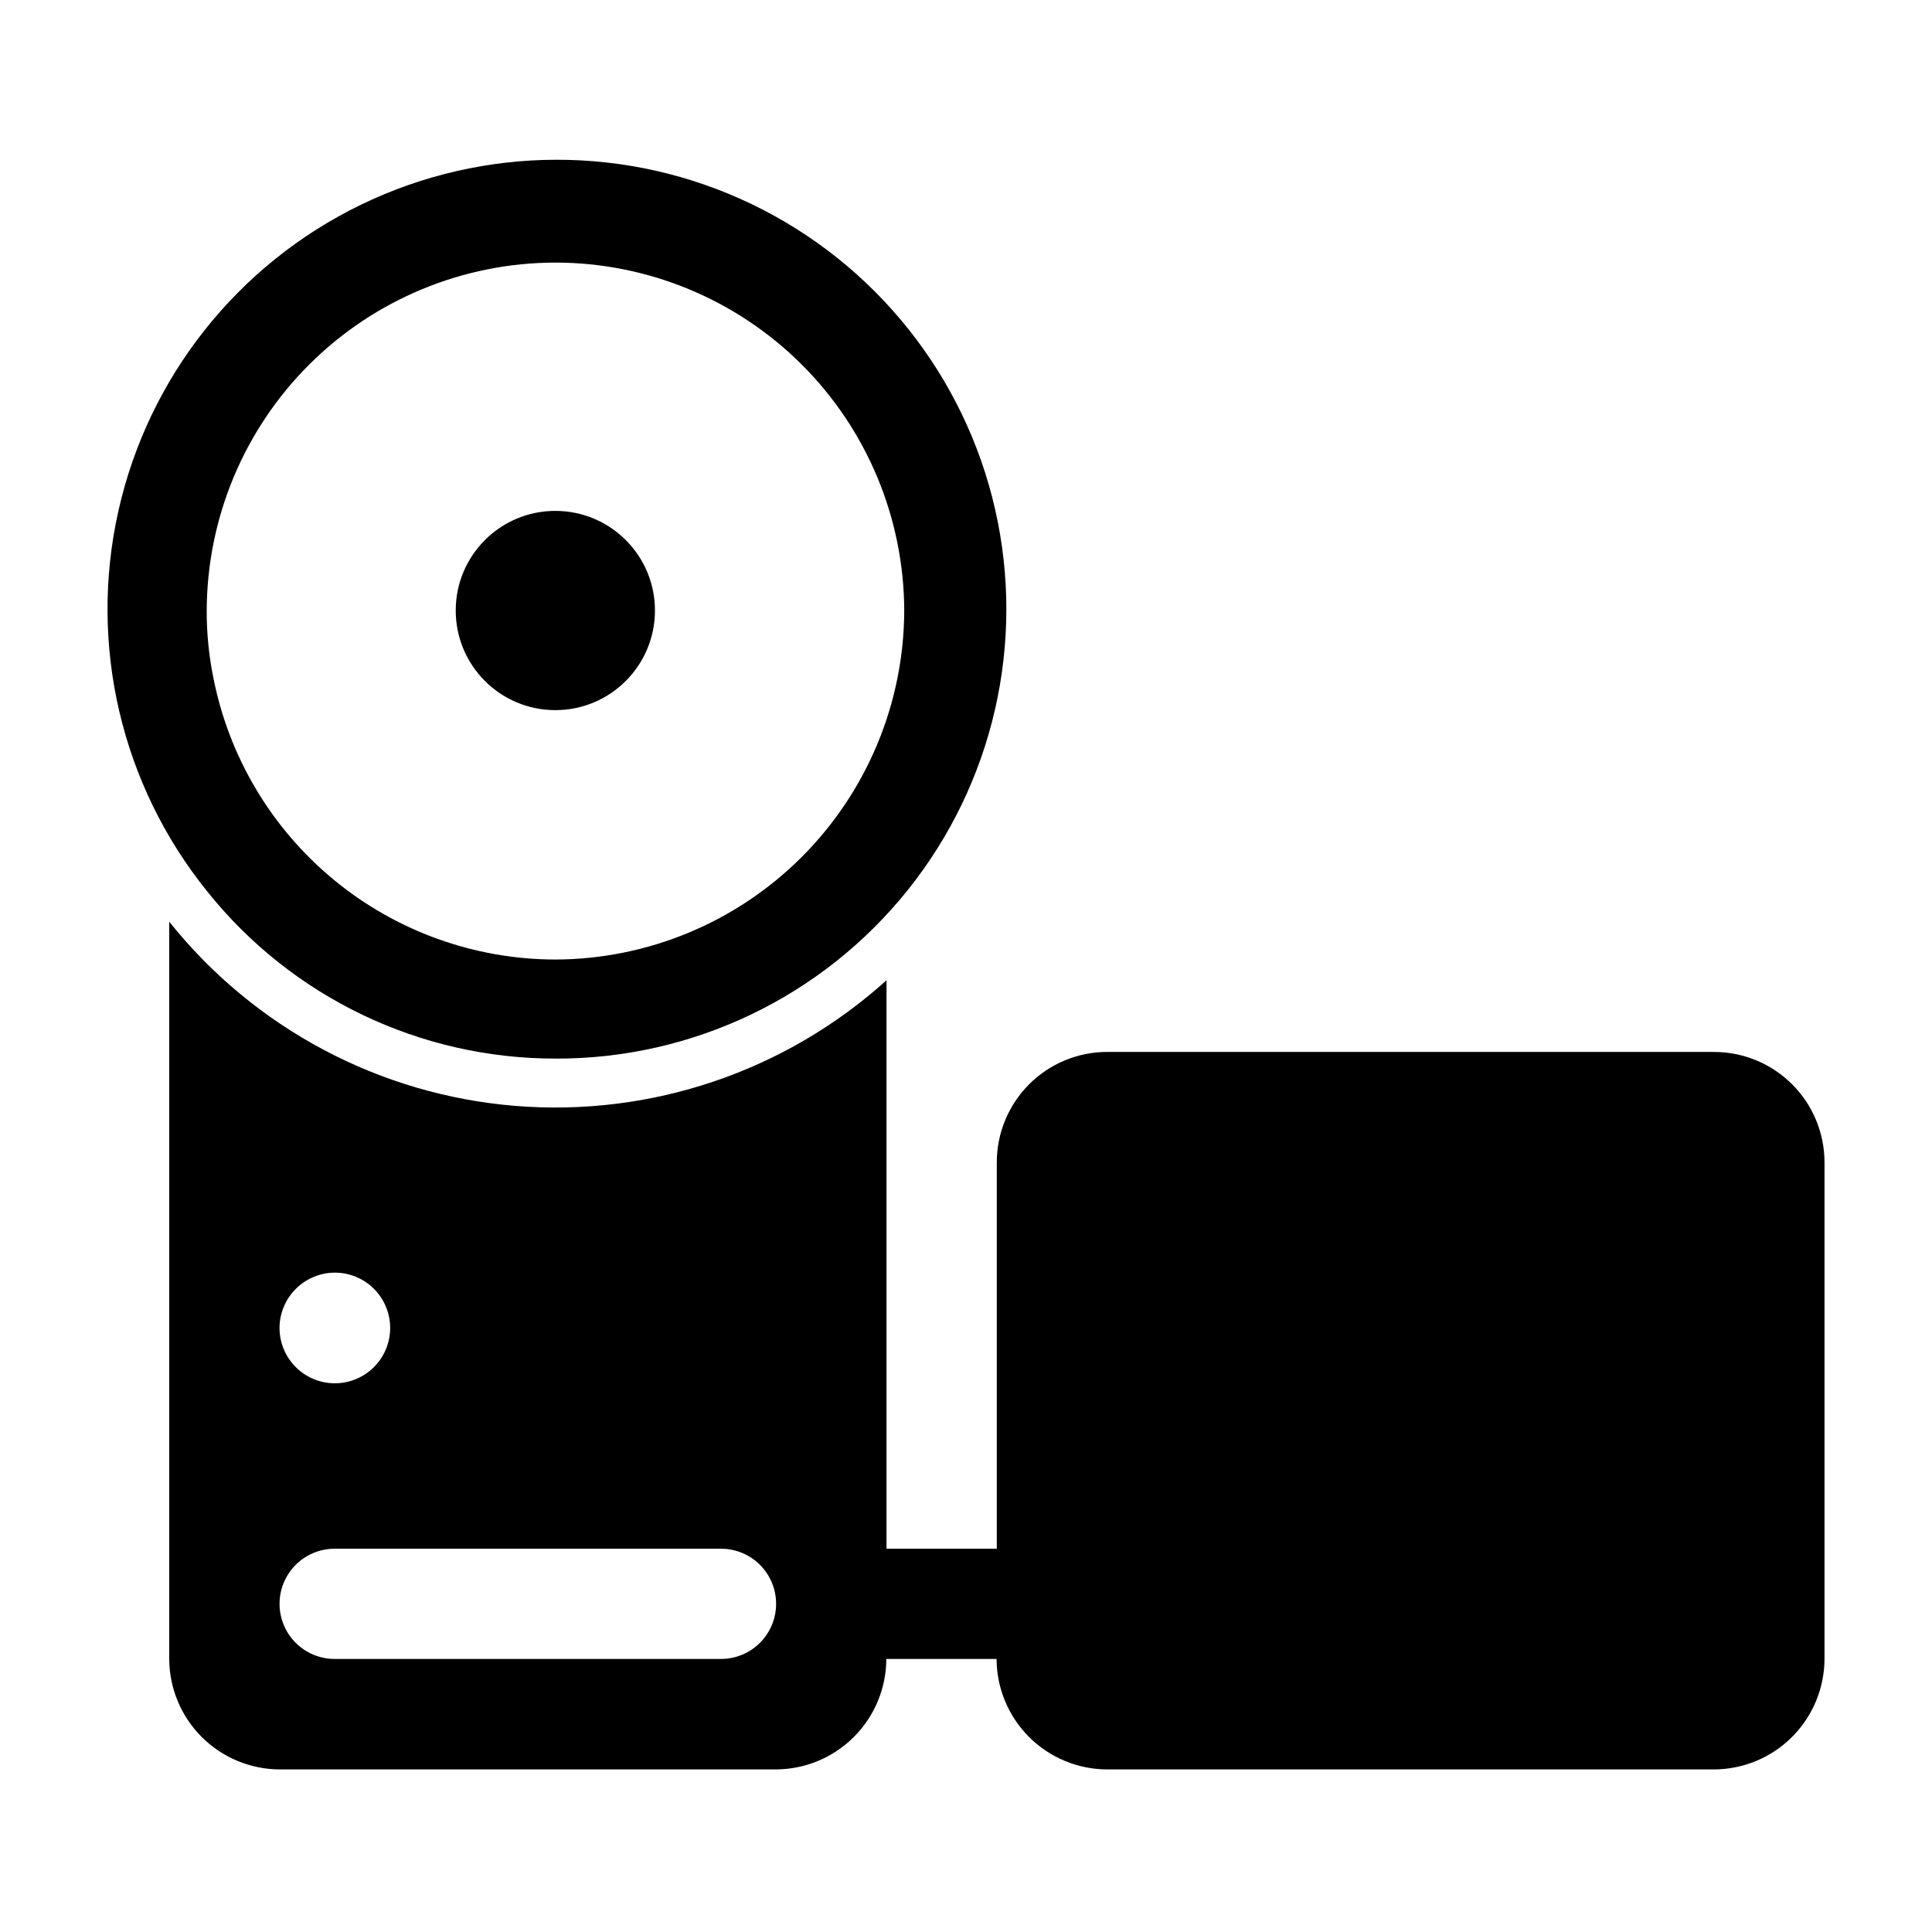
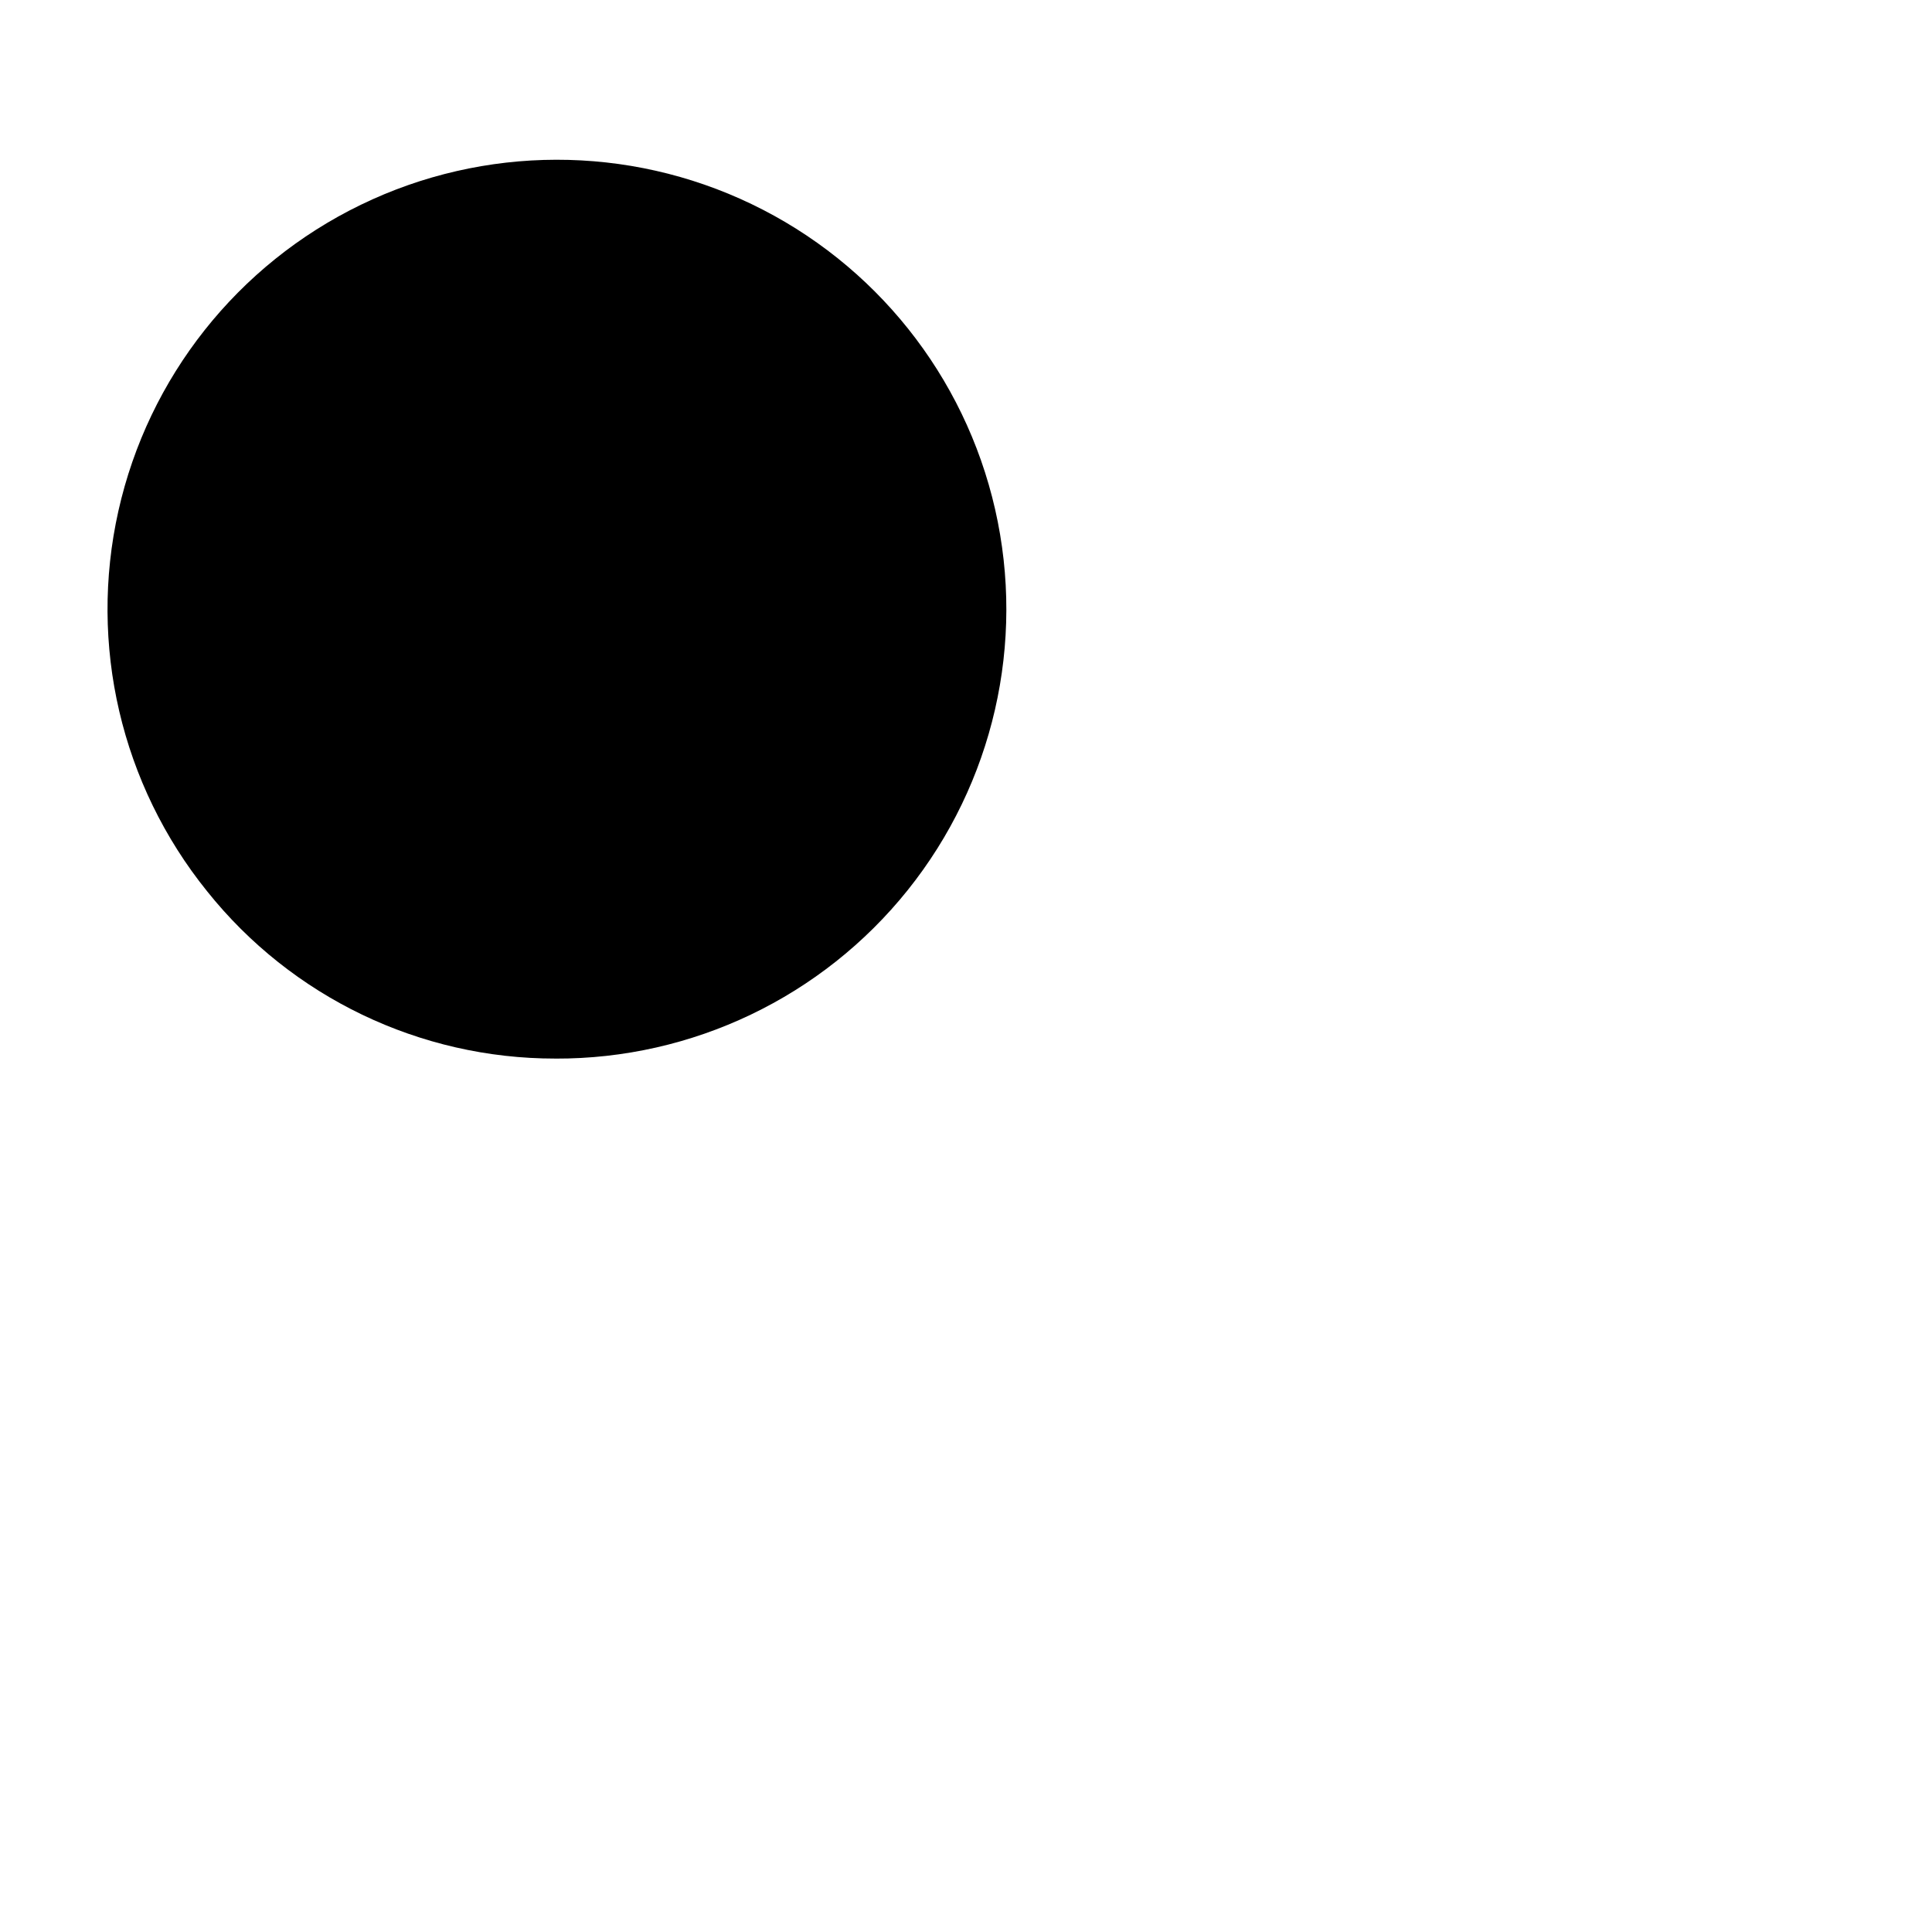
<svg xmlns="http://www.w3.org/2000/svg" fill="#000000" width="800px" height="800px" version="1.1" viewBox="144 144 512 512">
  <g>
-     <path d="m291.18 424.54c36.309 0.125 70.688-16.316 93.383-44.66 22.691-28.34 31.219-65.484 23.156-100.89-8.062-35.402-31.832-65.191-64.559-80.91-32.727-15.723-70.836-15.656-103.51 0.18-32.672 15.832-56.336 45.707-64.273 81.137-7.941 35.426 0.715 72.543 23.508 100.8 22.414 28.055 56.387 44.371 92.297 44.336zm0-210.95c24.473 0.012 47.941 9.723 65.27 27.004 17.324 17.277 27.098 40.723 27.18 65.191-0.066 24.504-9.828 47.984-27.148 65.316-17.32 17.332-40.797 27.105-65.301 27.184-21.461-0.027-42.242-7.519-58.785-21.188-16.543-13.668-27.82-32.66-31.902-53.73-1.16-5.785-1.734-11.676-1.711-17.582 0.078-24.461 9.848-47.895 27.164-65.176 17.316-17.277 40.773-26.992 65.234-27.02z" />
+     <path d="m291.18 424.54c36.309 0.125 70.688-16.316 93.383-44.66 22.691-28.34 31.219-65.484 23.156-100.89-8.062-35.402-31.832-65.191-64.559-80.91-32.727-15.723-70.836-15.656-103.51 0.18-32.672 15.832-56.336 45.707-64.273 81.137-7.941 35.426 0.715 72.543 23.508 100.8 22.414 28.055 56.387 44.371 92.297 44.336zm0-210.95z" />
    <path d="m317.57 305.79c0 14.582-11.82 26.402-26.398 26.402-14.582 0-26.398-11.82-26.398-26.402 0-14.578 11.816-26.398 26.398-26.398 14.578 0 26.398 11.82 26.398 26.398" />
-     <path d="m598.25 422.77h-160.82c-7.762 0-15.207 3.086-20.695 8.574s-8.574 12.934-8.574 20.699v102.38h-29.223v-150.64c-26.809 24.184-62.41 36.227-98.395 33.289s-69.16-20.598-91.691-48.809v195.38c0.027 7.746 3.113 15.168 8.586 20.652 5.473 5.481 12.891 8.578 20.637 8.621h131.54c7.754-0.027 15.184-3.121 20.668-8.605 5.484-5.484 8.578-12.914 8.605-20.668h29.223-0.004c0.027 7.754 3.121 15.184 8.602 20.668 5.484 5.484 12.914 8.578 20.672 8.605h160.86c7.758-0.027 15.188-3.121 20.672-8.605 5.481-5.484 8.574-12.914 8.602-20.668v-131.59c0-7.766-3.086-15.211-8.574-20.699-5.488-5.488-12.934-8.574-20.699-8.574zm-365.56 58.492c3.902-0.012 7.648 1.531 10.41 4.289 2.762 2.758 4.309 6.504 4.301 10.406-0.012 3.902-1.574 7.641-4.348 10.387-2.777 2.746-6.531 4.273-10.434 4.242-3.902-0.031-7.629-1.621-10.359-4.41-2.731-2.789-4.234-6.551-4.18-10.453 0.062-3.84 1.629-7.504 4.359-10.207 2.731-2.699 6.41-4.227 10.25-4.254zm102.38 102.38h-102.38c-5.219 0-10.043-2.785-12.652-7.305s-2.609-10.09 0-14.609c2.609-4.523 7.434-7.305 12.652-7.305h102.38c5.219 0 10.043 2.781 12.652 7.305 2.609 4.519 2.609 10.09 0 14.609-2.609 4.519-7.434 7.305-12.652 7.305z" />
  </g>
</svg>